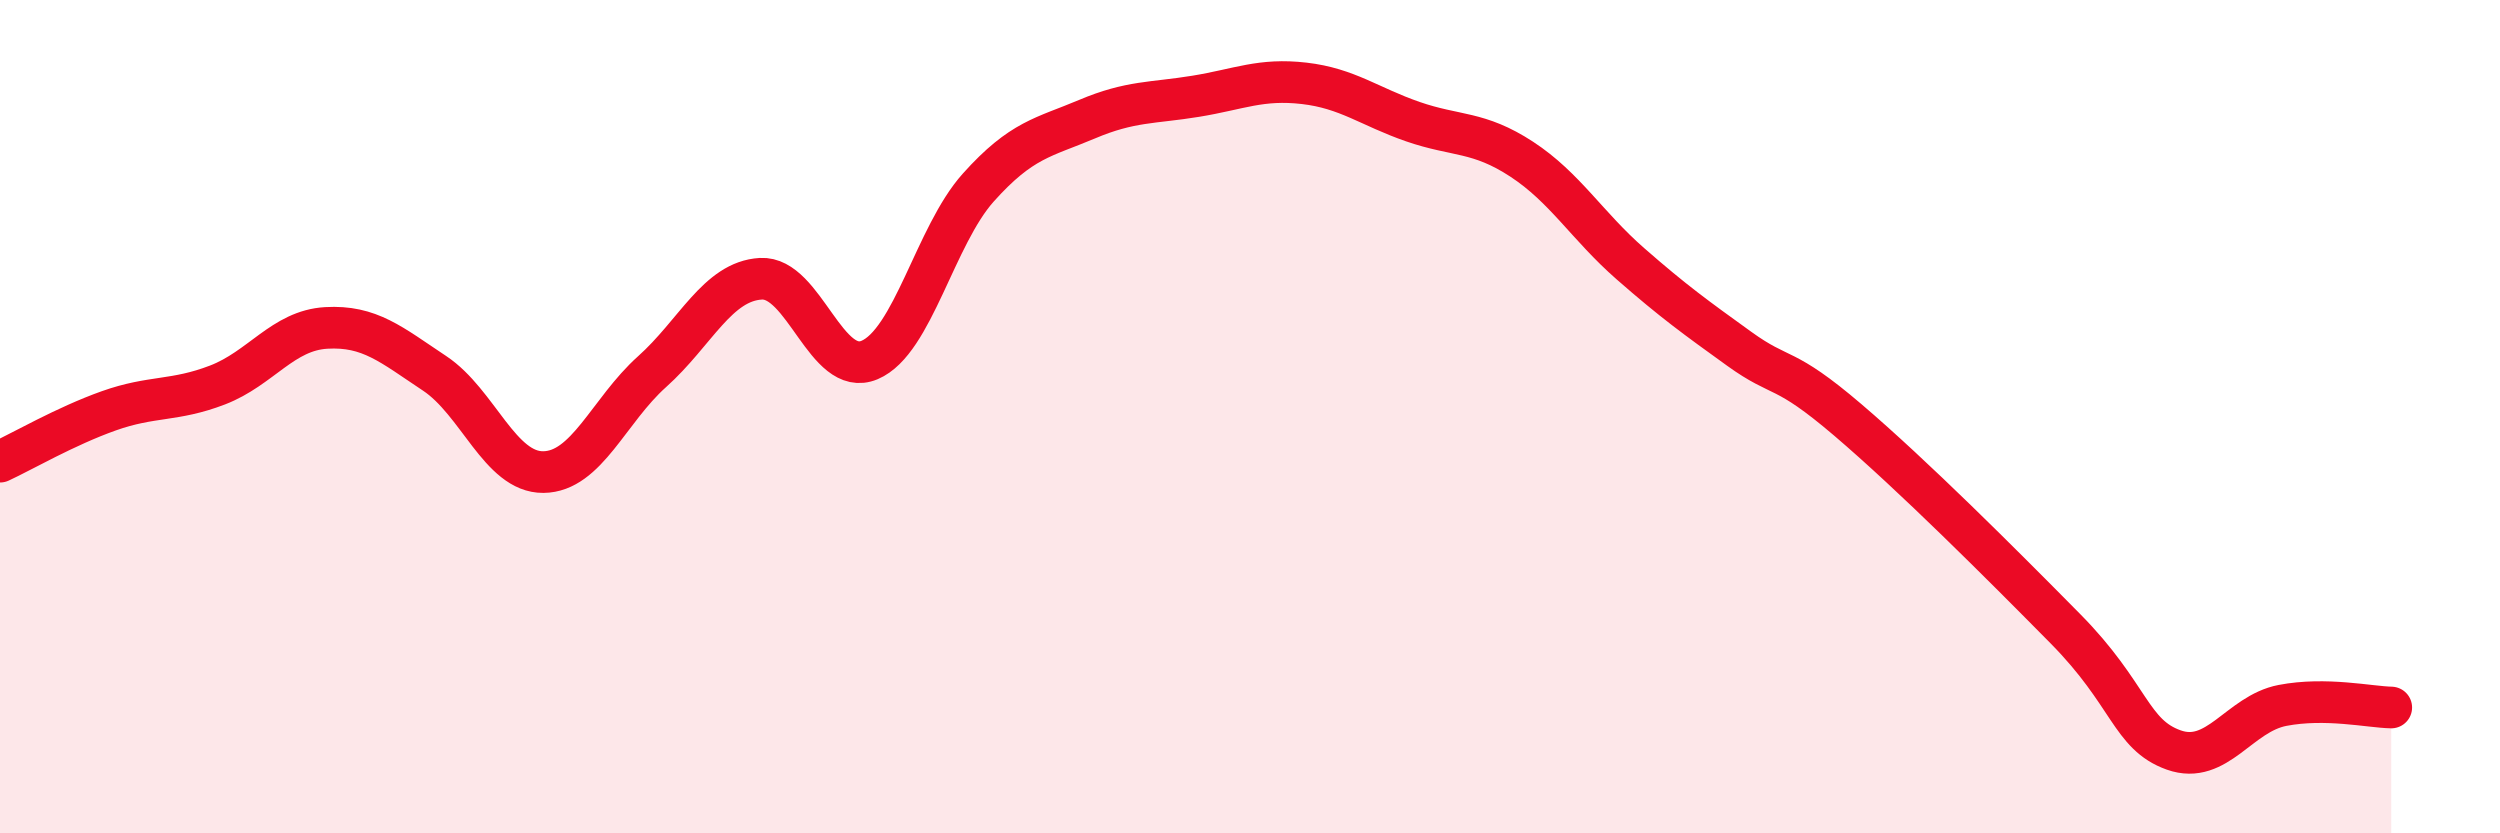
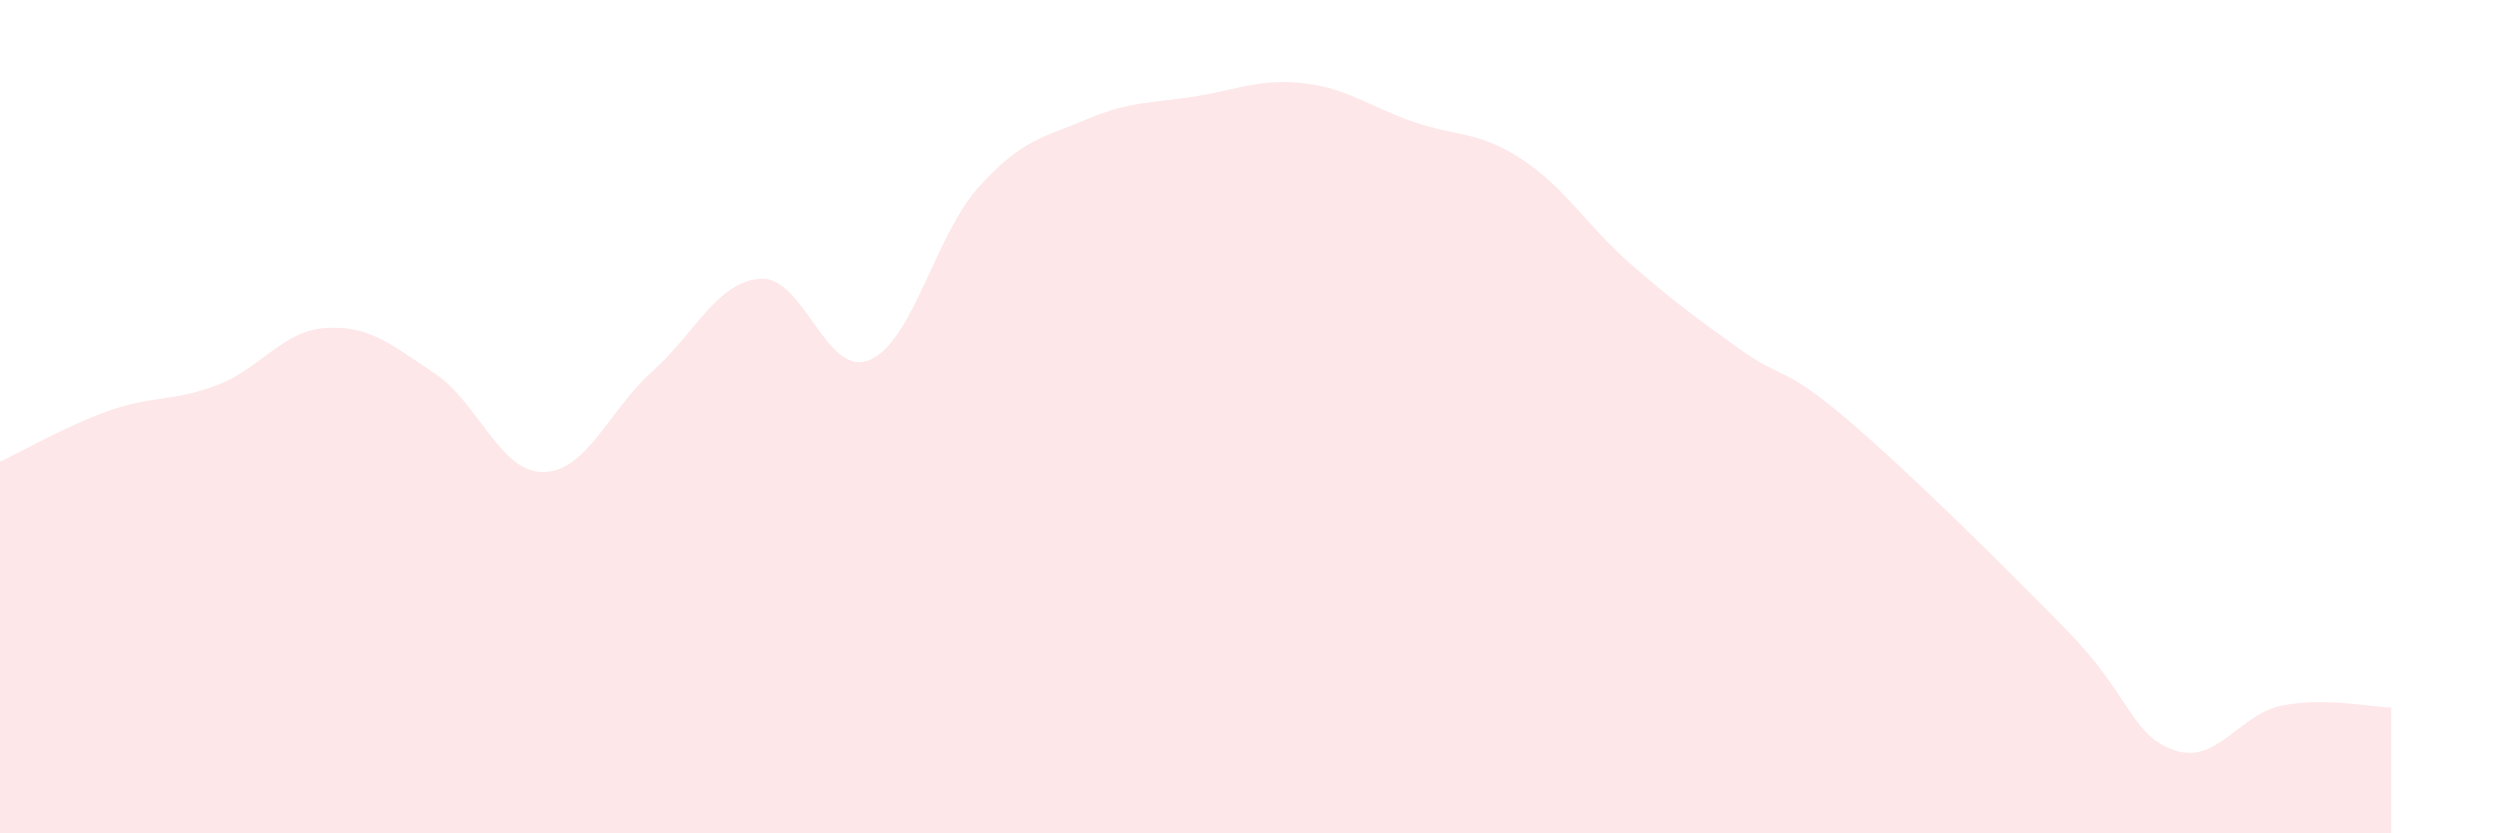
<svg xmlns="http://www.w3.org/2000/svg" width="60" height="20" viewBox="0 0 60 20">
  <path d="M 0,11.08 C 0.52,10.84 1.57,10.23 2.61,9.86 C 3.65,9.49 4.18,9.64 5.22,9.24 C 6.26,8.84 6.79,7.93 7.83,7.87 C 8.87,7.81 9.39,8.27 10.43,8.96 C 11.47,9.65 12,11.34 13.04,11.33 C 14.08,11.32 14.61,9.85 15.65,8.92 C 16.69,7.99 17.22,6.75 18.26,6.69 C 19.3,6.63 19.83,9.08 20.87,8.64 C 21.91,8.2 22.44,5.66 23.48,4.5 C 24.52,3.34 25.05,3.3 26.09,2.86 C 27.13,2.42 27.66,2.48 28.7,2.31 C 29.74,2.14 30.26,1.88 31.3,2 C 32.34,2.12 32.87,2.56 33.91,2.92 C 34.95,3.28 35.48,3.14 36.52,3.82 C 37.56,4.5 38.09,5.42 39.13,6.33 C 40.17,7.24 40.7,7.62 41.74,8.37 C 42.78,9.12 42.78,8.74 44.35,10.08 C 45.92,11.42 48.01,13.51 49.57,15.09 C 51.13,16.67 51.13,17.63 52.17,18 C 53.21,18.37 53.74,17.13 54.78,16.93 C 55.82,16.73 56.87,16.97 57.39,16.98L57.39 20L0 20Z" fill="#EB0A25" opacity="0.1" stroke-linecap="round" stroke-linejoin="round" />
-   <path d="M 0,11.08 C 0.52,10.84 1.57,10.23 2.61,9.86 C 3.65,9.49 4.18,9.64 5.22,9.24 C 6.26,8.84 6.79,7.93 7.83,7.87 C 8.87,7.81 9.39,8.27 10.43,8.96 C 11.47,9.65 12,11.34 13.04,11.33 C 14.08,11.32 14.61,9.85 15.65,8.92 C 16.69,7.99 17.22,6.75 18.26,6.69 C 19.3,6.63 19.83,9.08 20.87,8.64 C 21.91,8.2 22.44,5.66 23.48,4.5 C 24.52,3.34 25.05,3.3 26.09,2.86 C 27.13,2.42 27.66,2.48 28.7,2.31 C 29.74,2.14 30.26,1.88 31.3,2 C 32.34,2.12 32.87,2.56 33.91,2.92 C 34.95,3.28 35.48,3.14 36.52,3.82 C 37.56,4.5 38.09,5.42 39.13,6.33 C 40.17,7.24 40.7,7.62 41.74,8.37 C 42.78,9.12 42.78,8.74 44.35,10.08 C 45.92,11.42 48.01,13.51 49.57,15.09 C 51.13,16.67 51.13,17.63 52.17,18 C 53.21,18.37 53.74,17.13 54.78,16.93 C 55.82,16.73 56.87,16.97 57.39,16.98" stroke="#EB0A25" stroke-width="1" fill="none" stroke-linecap="round" stroke-linejoin="round" />
</svg>